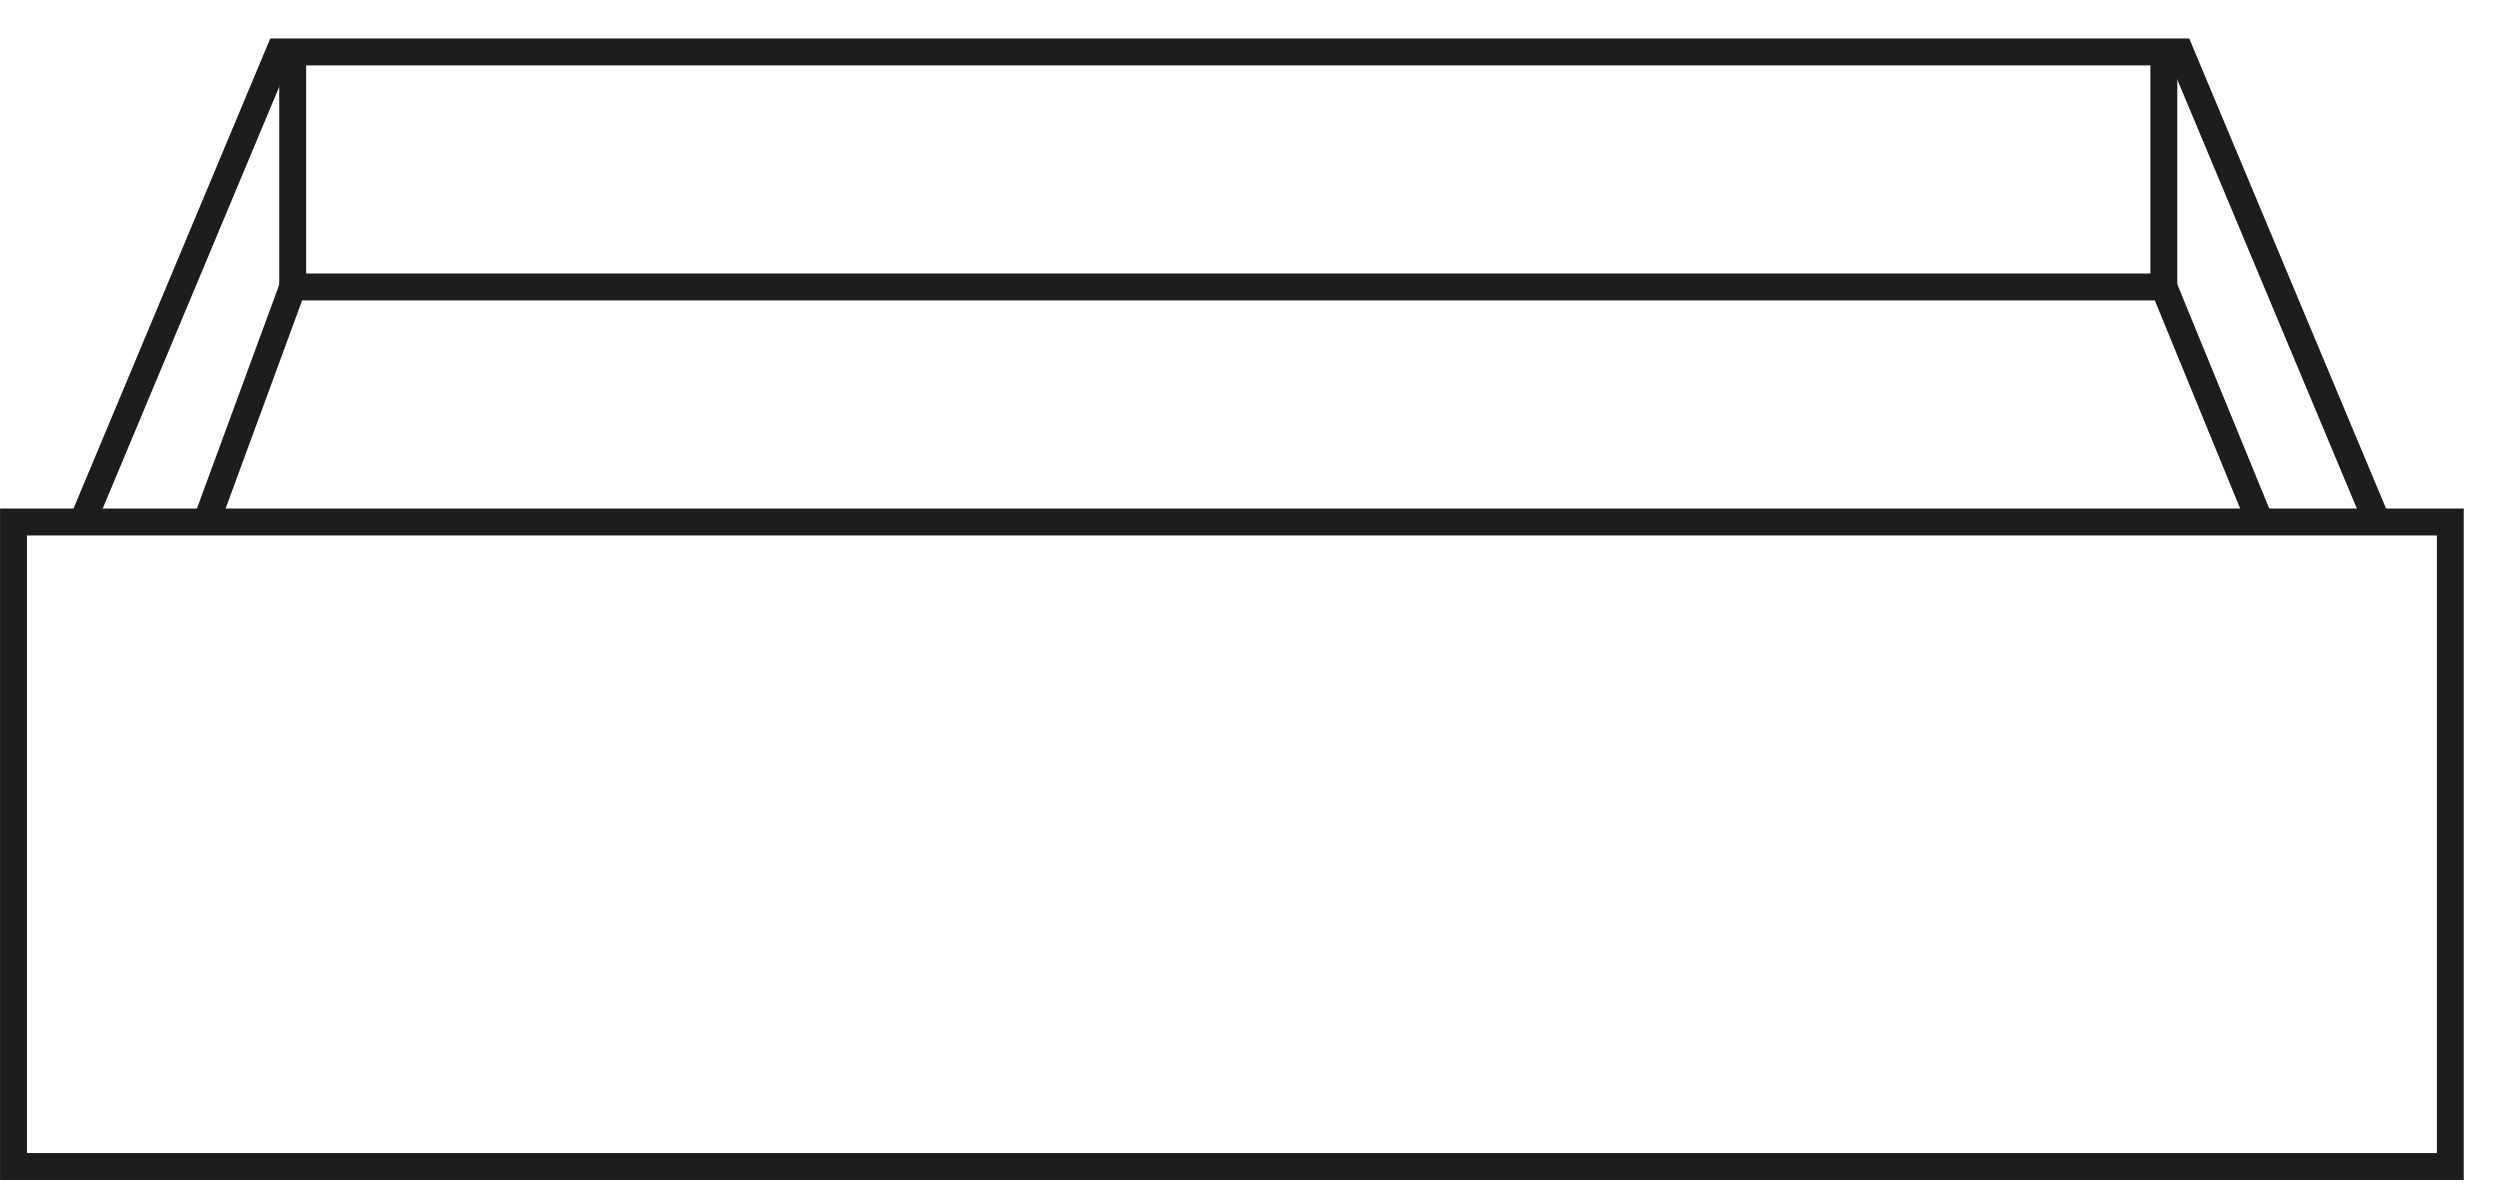
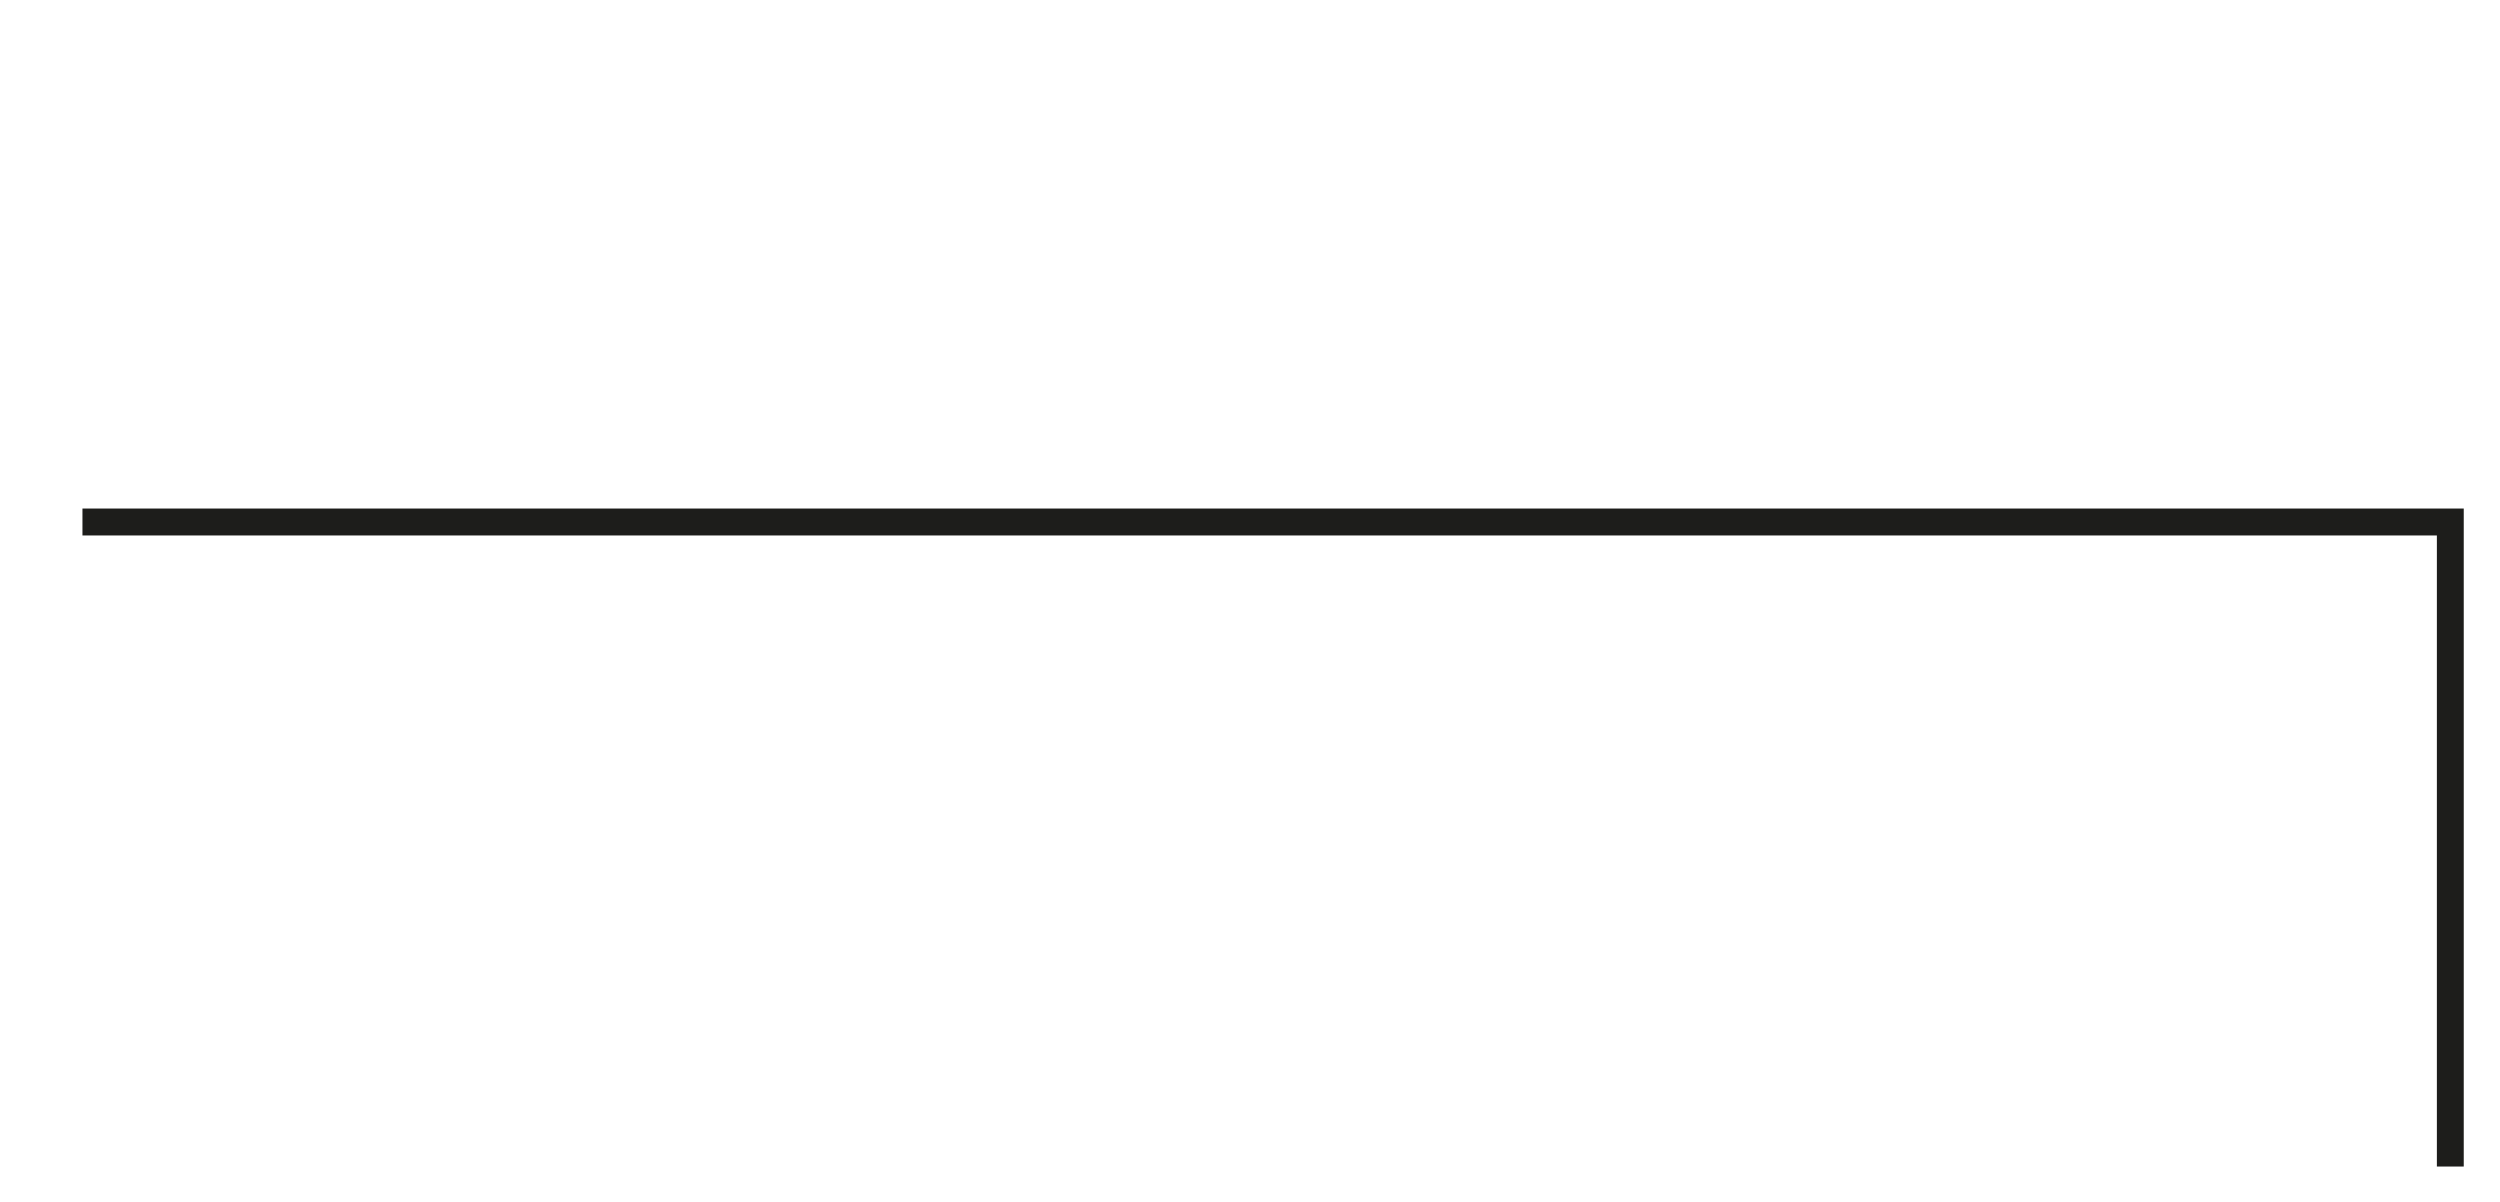
<svg xmlns="http://www.w3.org/2000/svg" width="52" height="25" viewBox="0 0 52 25" fill="none">
  <g clip-path="url(#clip0_242_3445)">
-     <path d="M50.967 24.264H0.281V10.858H1.715H50.967V24.264Z" stroke="#1D1D1B" stroke-width="0.56" stroke-miterlimit="10" />
-     <path d="M1.715 10.858L5.808 1.08H45.35L49.444 10.858" stroke="#1D1D1B" stroke-width="0.56" stroke-miterlimit="10" />
-     <path d="M6.088 1.08V5.969H45.008V1.08" stroke="#1D1D1B" stroke-width="0.56" stroke-miterlimit="10" />
-     <path d="M4.291 10.858L6.089 5.969" stroke="#1D1D1B" stroke-width="0.56" stroke-miterlimit="10" />
-     <path d="M45.008 5.969L47.013 10.858" stroke="#1D1D1B" stroke-width="0.56" stroke-miterlimit="10" />
+     <path d="M50.967 24.264V10.858H1.715H50.967V24.264Z" stroke="#1D1D1B" stroke-width="0.56" stroke-miterlimit="10" />
  </g>
  <defs>
    <clipPath id="clip0_242_3445">
      <rect width="51.246" height="23.744" fill="white" transform="translate(0 0.8)" />
    </clipPath>
  </defs>
</svg>